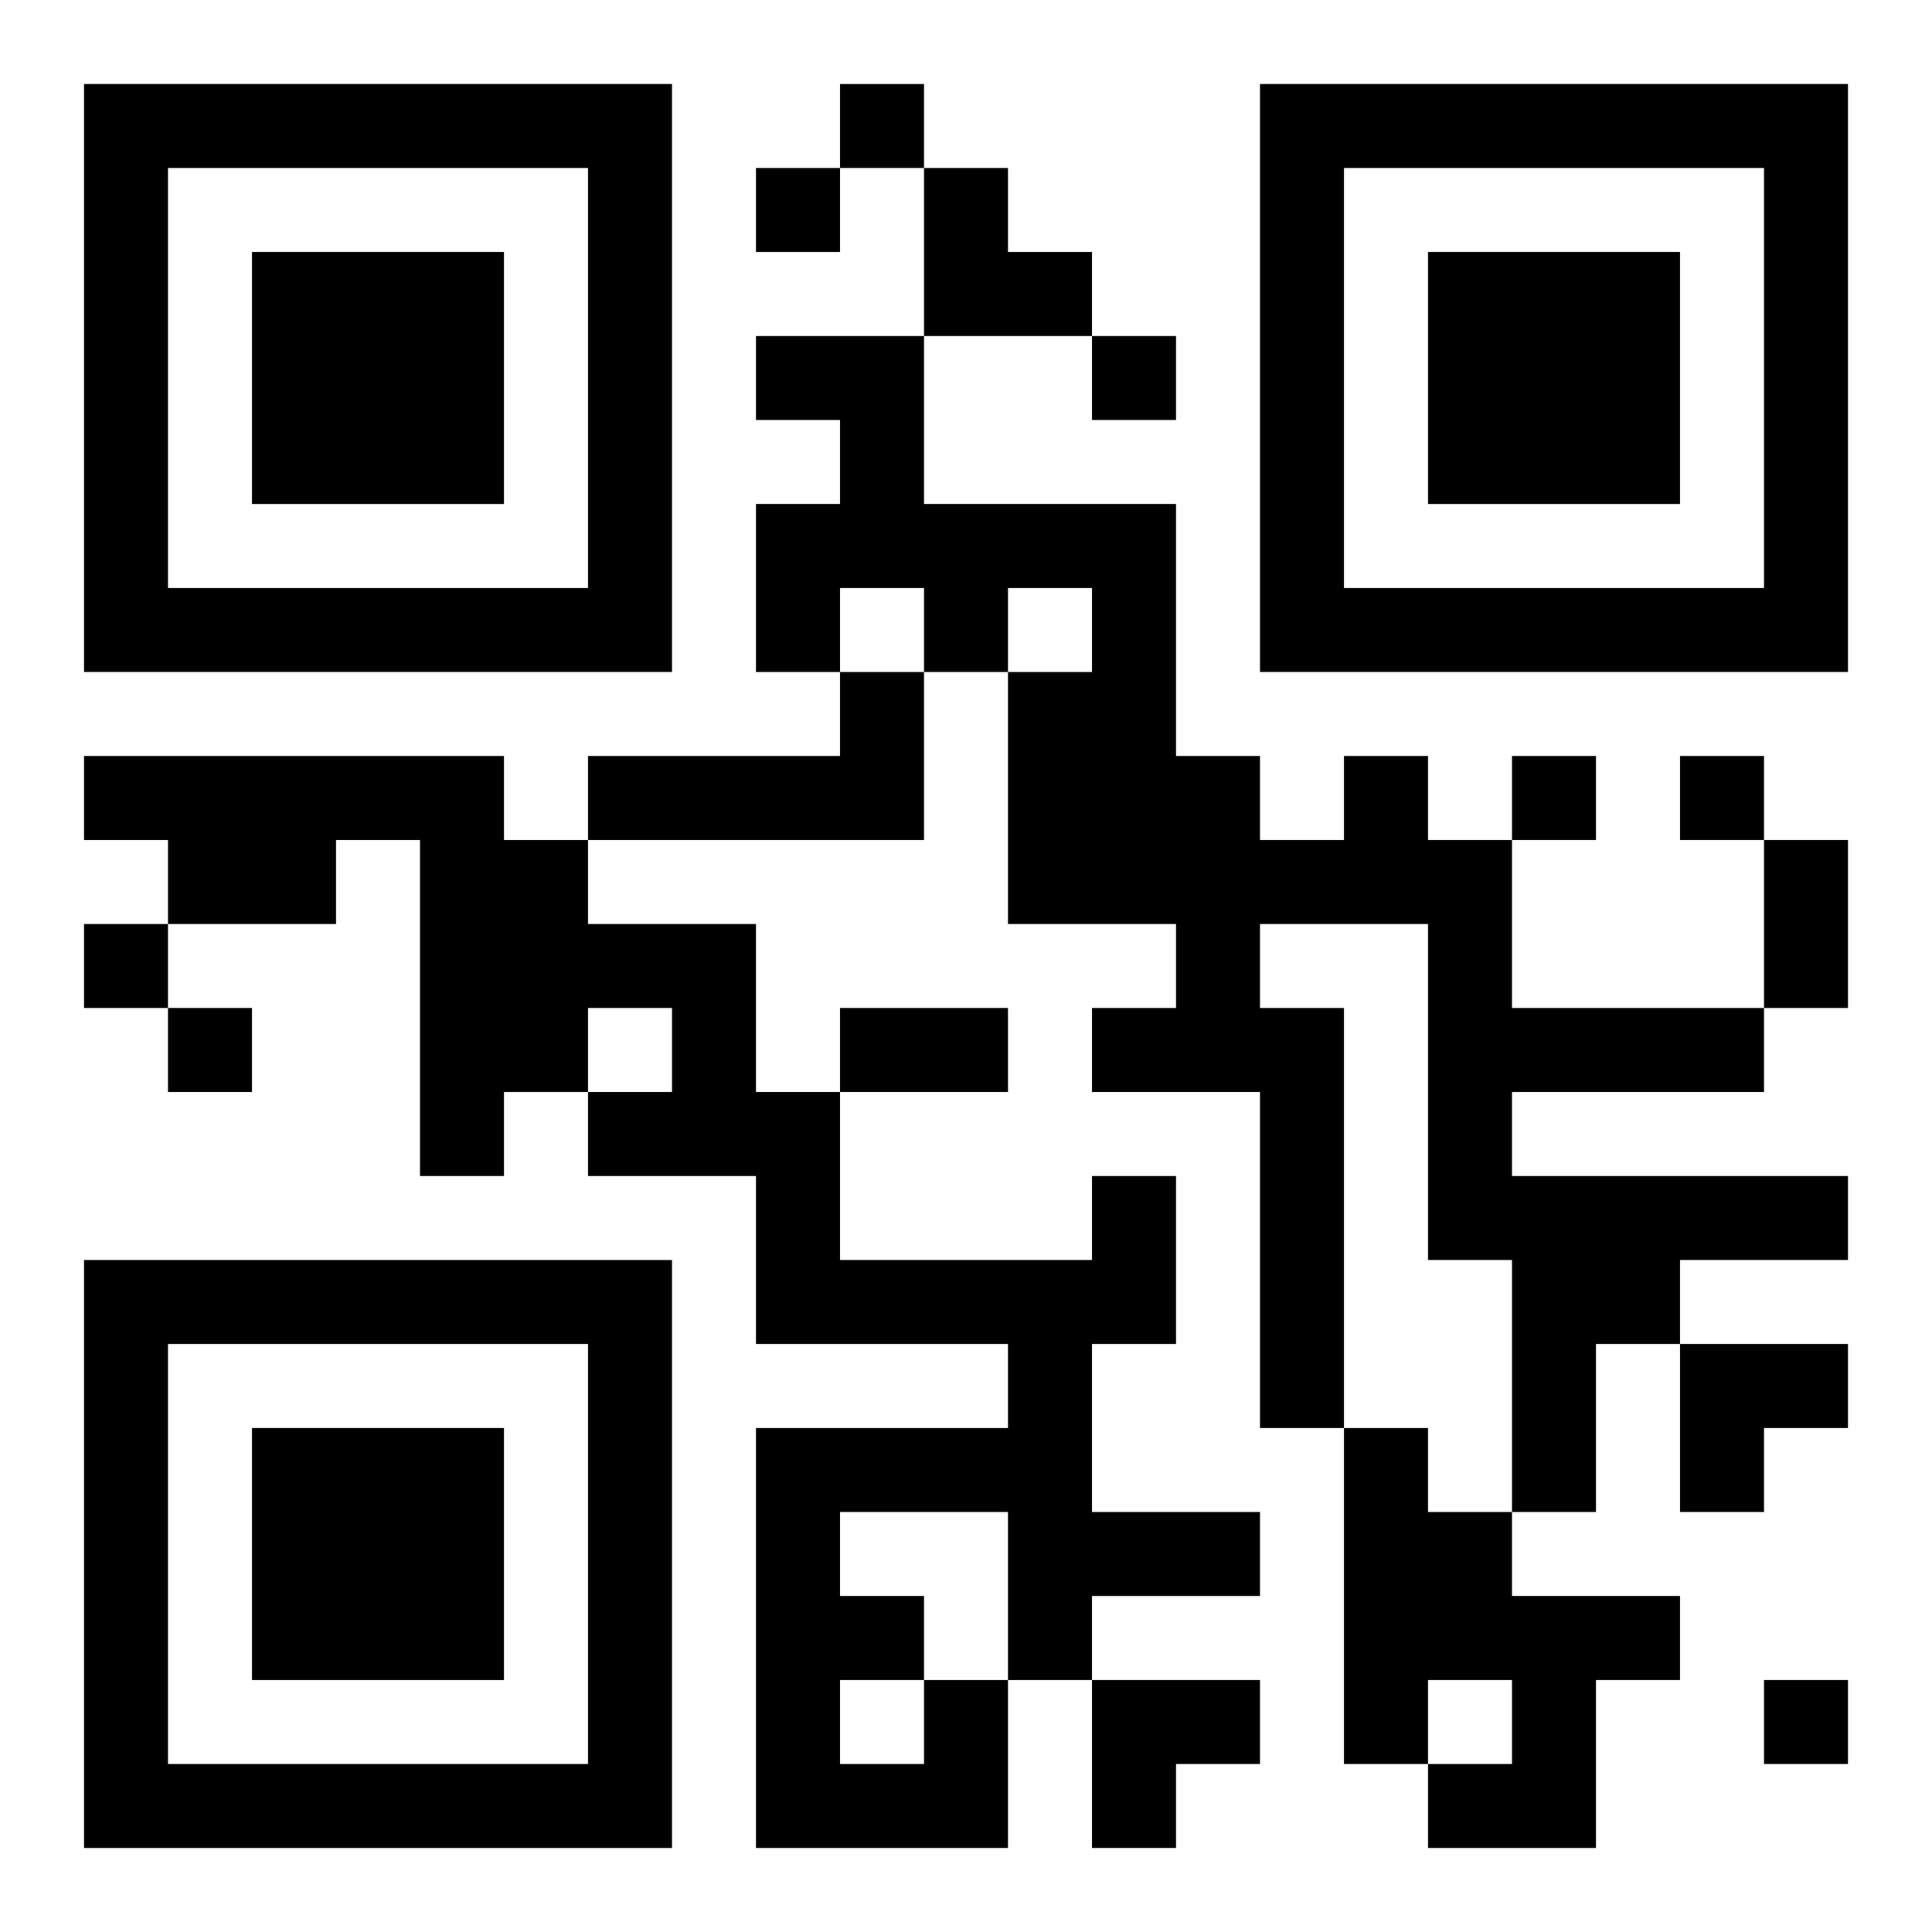
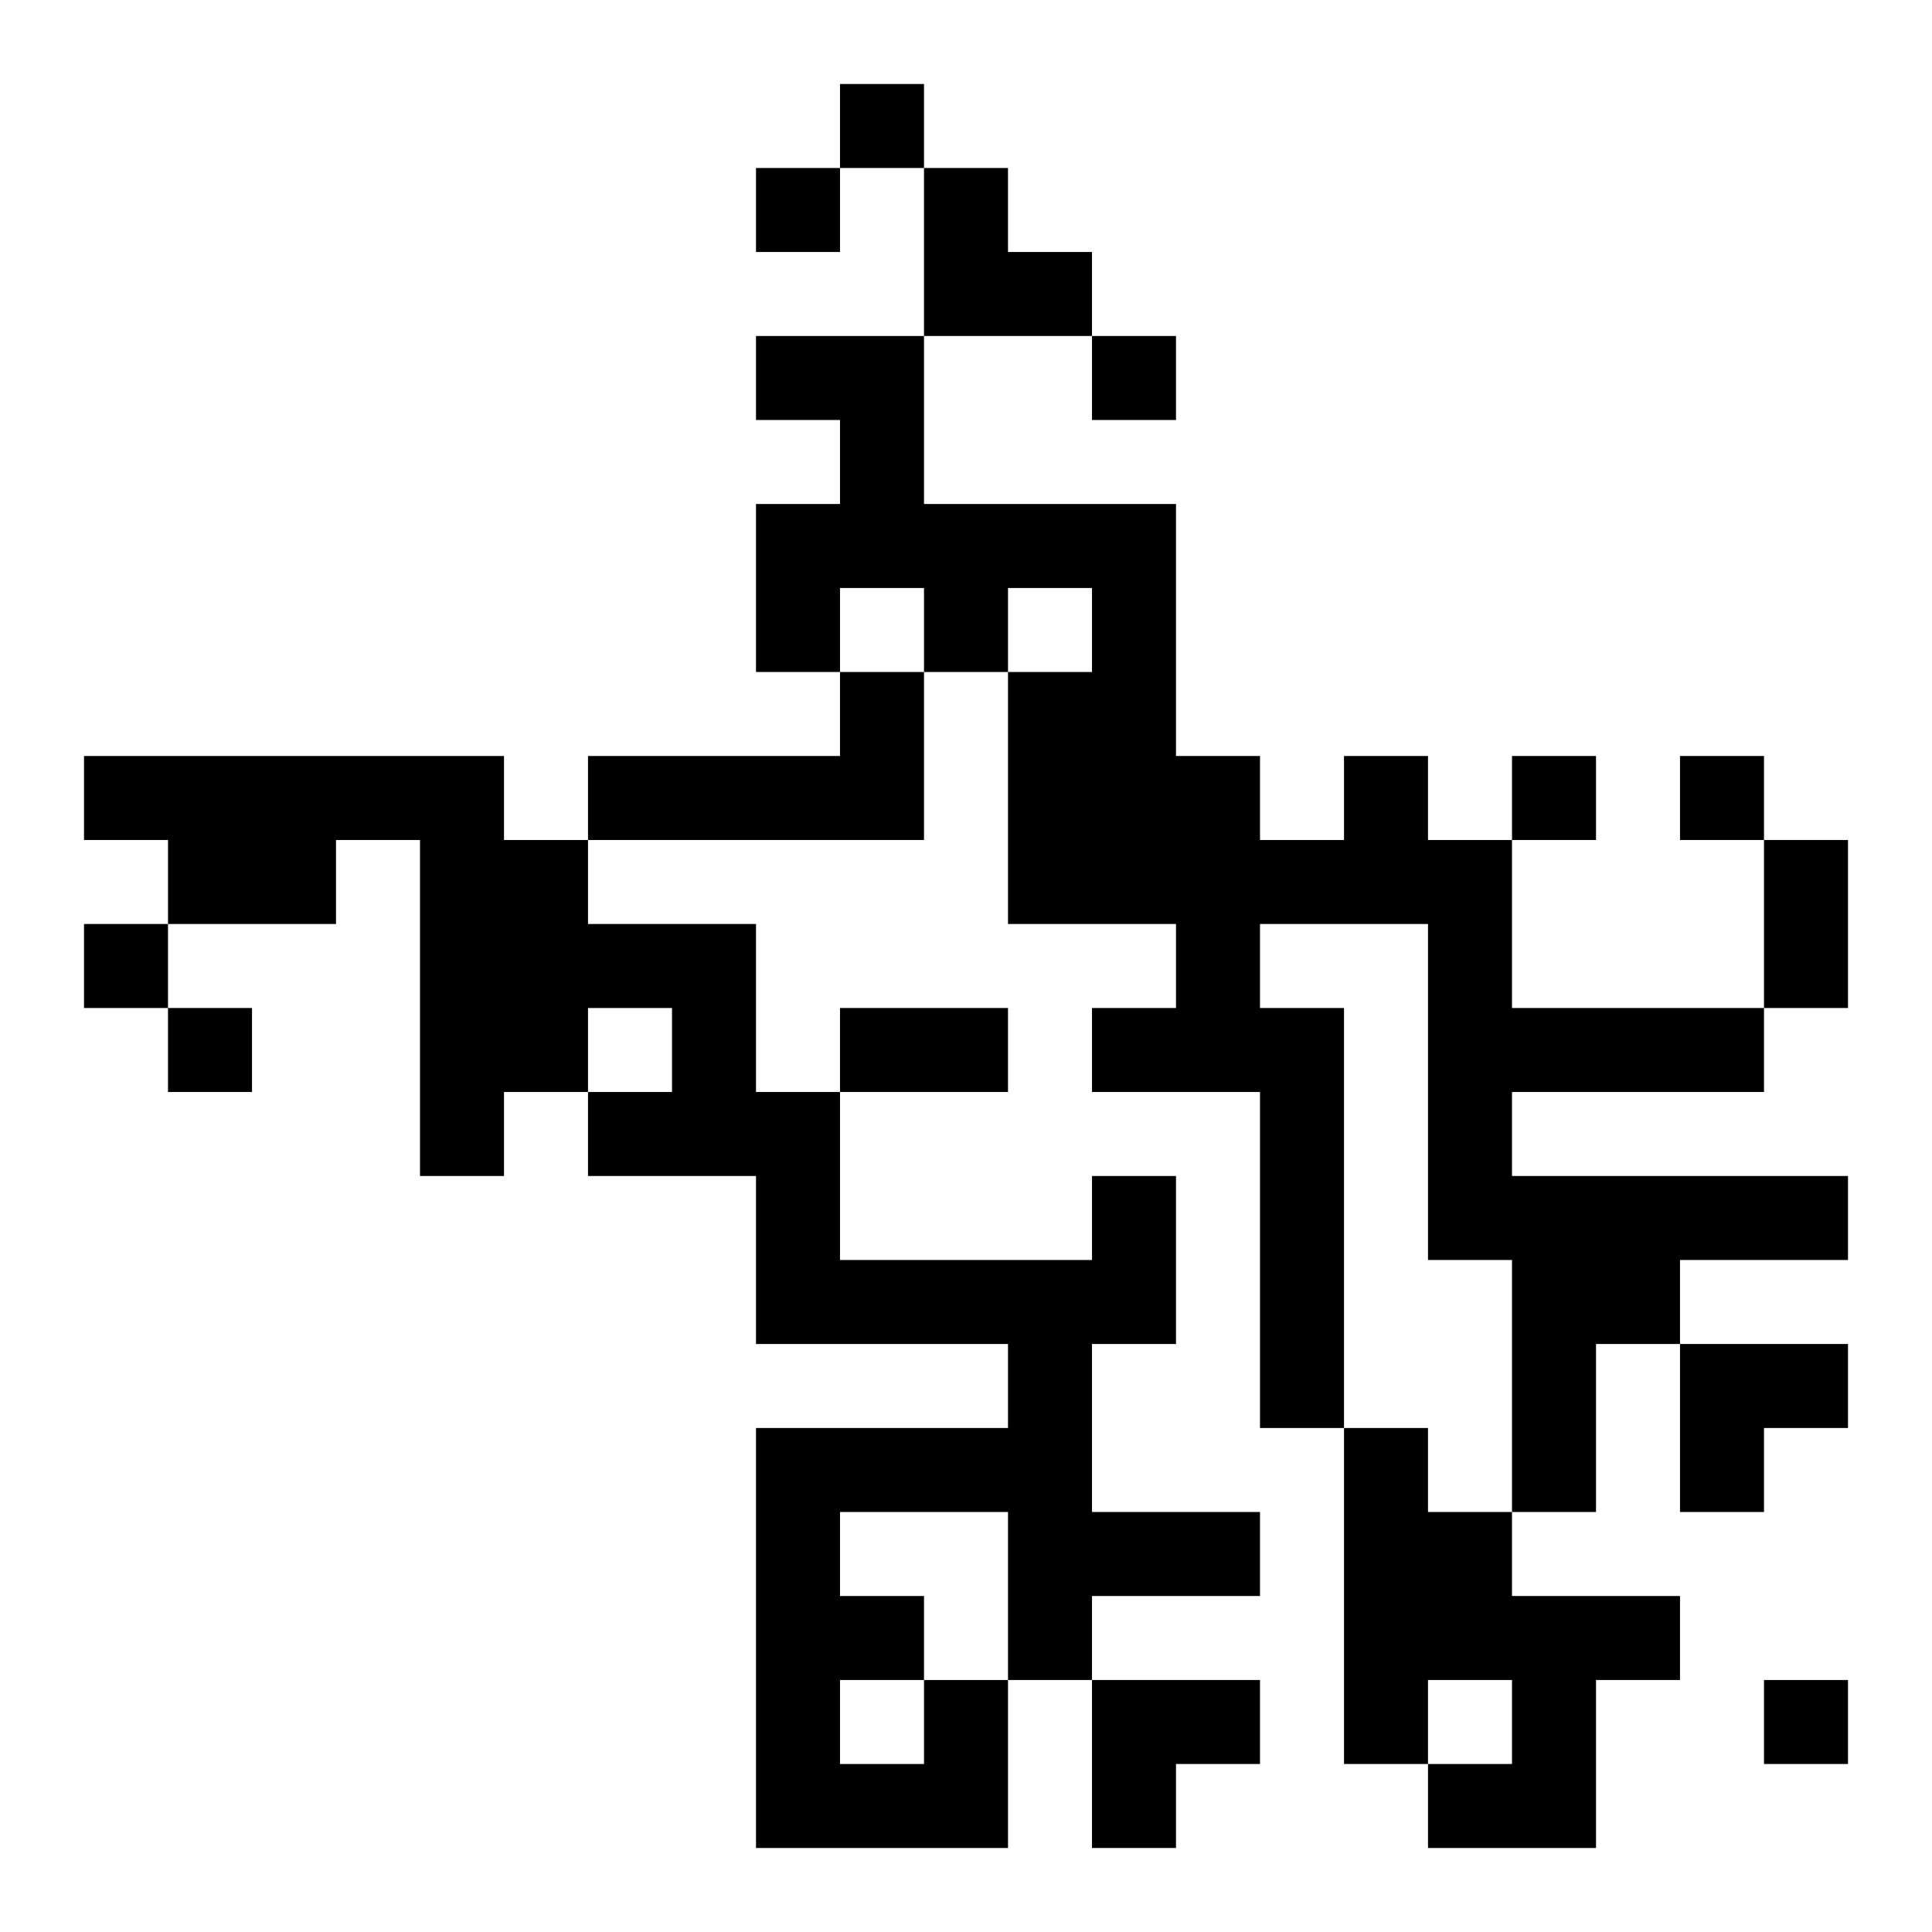
<svg xmlns="http://www.w3.org/2000/svg" xmlns:xlink="http://www.w3.org/1999/xlink" width="250" height="250" baseProfile="full" version="1.1" viewBox="-1 -1 23 23">
  <symbol id="a">
-     <path d="m0 7v7h7v-7h-7zm1 1h5v5h-5v-5zm1 1v3h3v-3h-3z" />
-   </symbol>
+     </symbol>
  <use y="-7" xlink:href="#a" />
  <use y="7" xlink:href="#a" />
  <use x="14" y="-7" xlink:href="#a" />
  <path d="m9 7h1v2h-4v-1h3v-1m6 1h1v1h1v2h3v1h-3v1h4v1h-2v1h-1v2h-1v-3h-1v-4h-2v1h1v5h-1v-4h-2v-1h1v-1h-2v-3h1v-1h-1v1h-1v-1h-1v1h-1v-2h1v-1h-1v-1h2v2h3v3h1v1h1v-1m0 8h1v1h1v1h2v1h-1v2h-2v-1h1v-1h-1v1h-1v-4m-5 3h1v2h-3v-5h3v-1h-3v-2h-2v-1h1v-1h-1v1h-1v1h-1v-4h-1v1h-2v-1h-1v-1h5v1h1v1h2v2h1v2h3v-1h1v2h-1v2h2v1h-2v1h-1v-2h-2v1h1v1m-1 0v1h1v-1h-1m0-19v1h1v-1h-1m-1 1v1h1v-1h-1m4 2v1h1v-1h-1m5 5v1h1v-1h-1m2 0v1h1v-1h-1m-19 2v1h1v-1h-1m1 1v1h1v-1h-1m19 8v1h1v-1h-1m0-10h1v2h-1v-2m-11 2h2v1h-2v-1m1-10h1v1h1v1h-2zm9 14h2v1h-1v1h-1zm-7 4h2v1h-1v1h-1z" />
</svg>